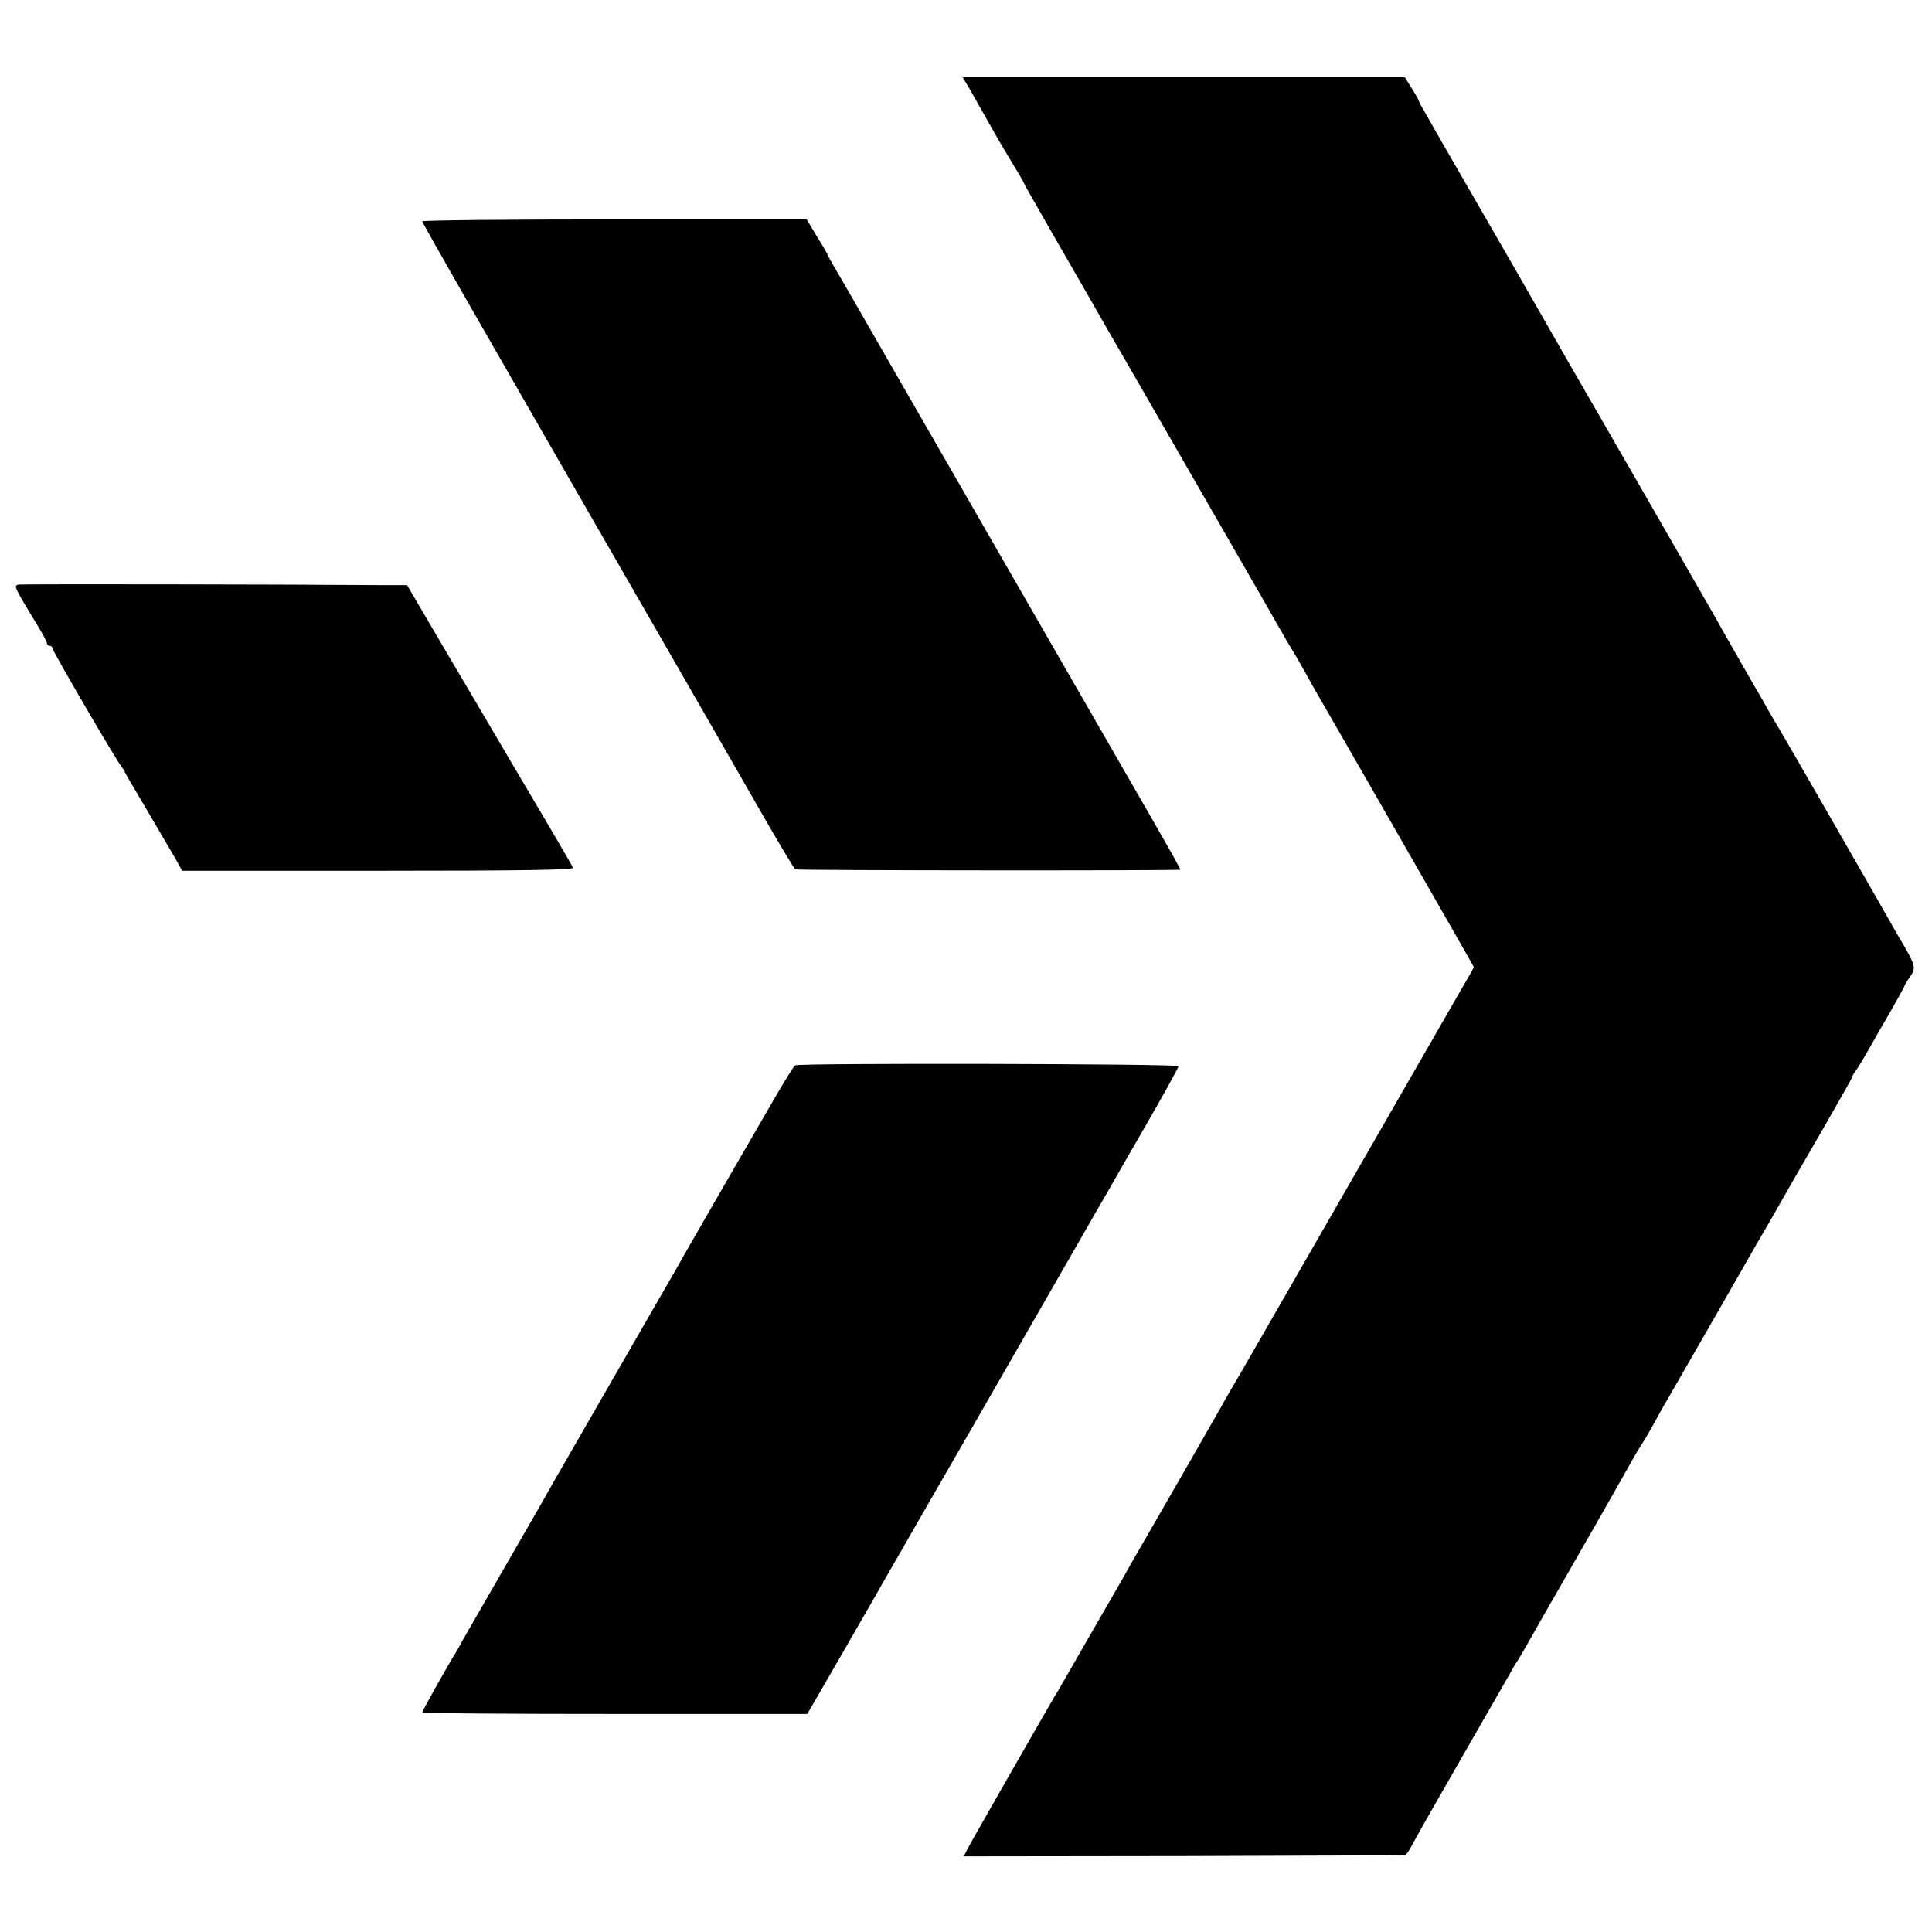
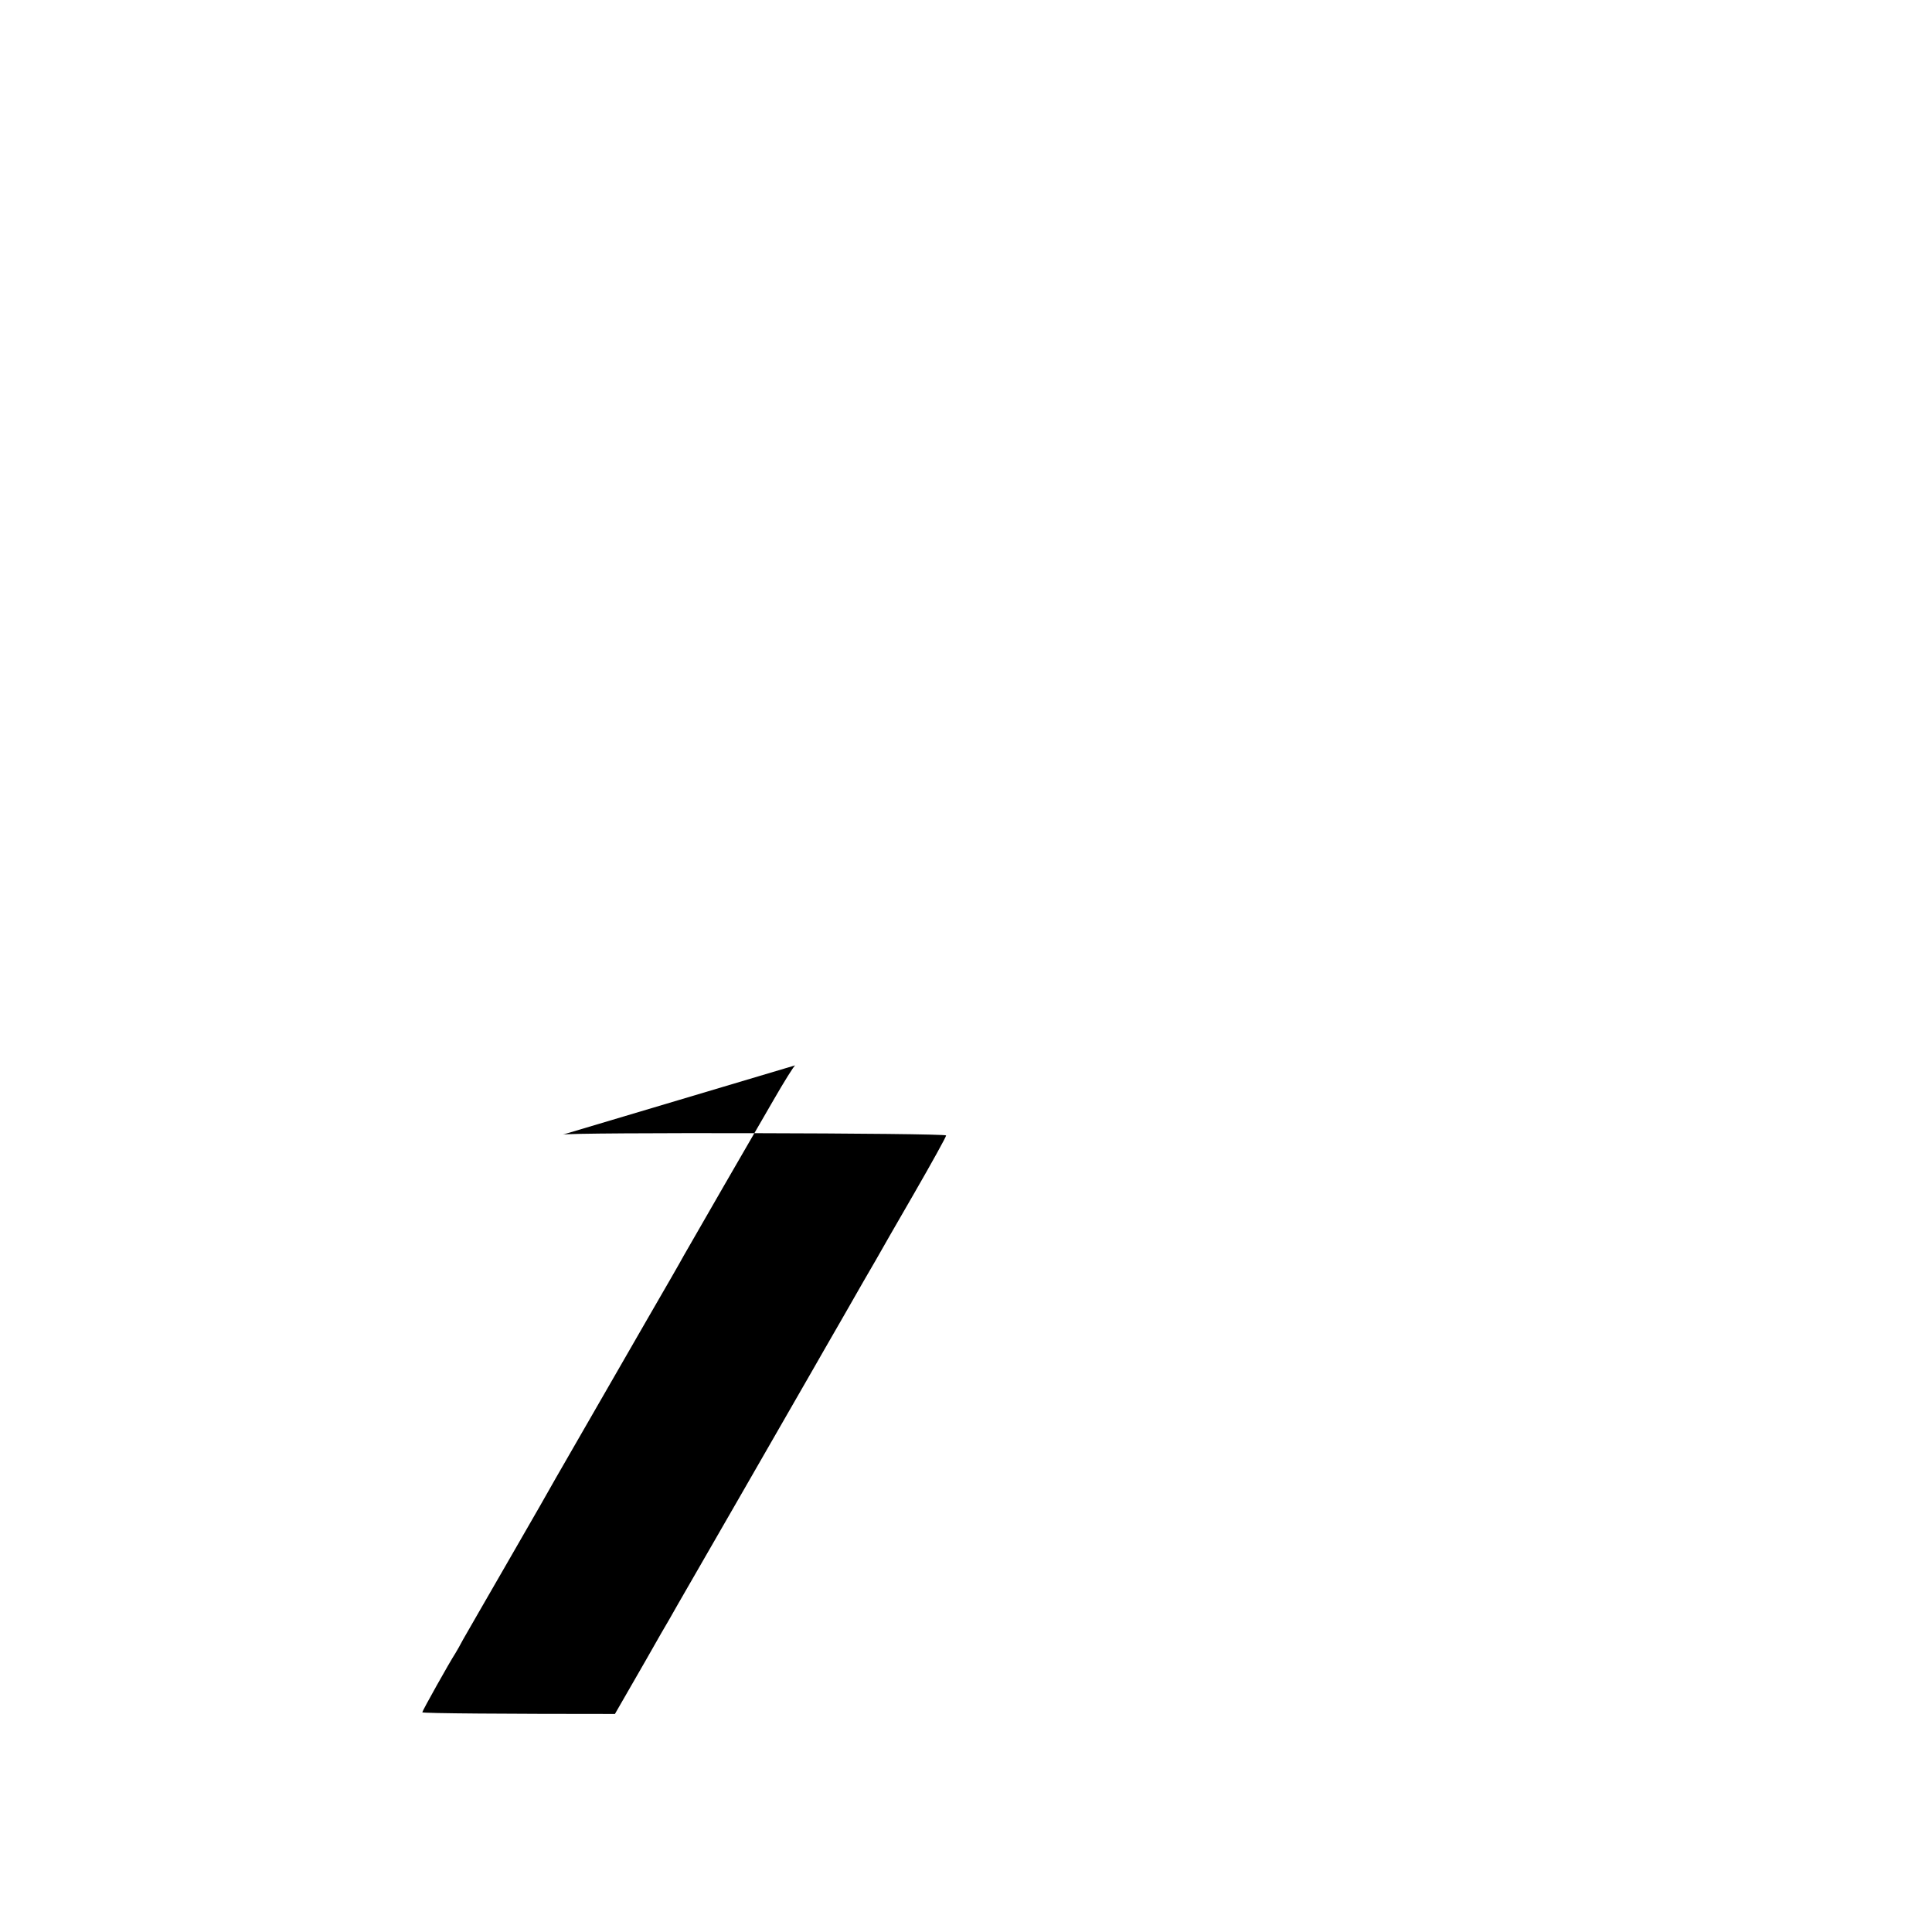
<svg xmlns="http://www.w3.org/2000/svg" version="1.0" width="700pt" height="700pt" viewBox="0 0 700 700" preserveAspectRatio="xMidYMid meet">
  <g transform="translate(0,700) scale(0.1,-0.1)" fill="#000000" stroke="none">
-     <path d="M3513 6678 c24 -42 42 -74 95 -168 14 -25 43 -73 64 -108 21 -34 38 -64 38 -66 0 -2 47 -84 103 -182 57 -99 115 -199 129 -224 14 -25 99 -173 190 -330 229 -398 476 -826 506 -880 14 -25 35 -61 47 -80 12 -19 34 -58 49 -85 15 -28 35 -63 45 -80 30 -51 561 -976 561 -979 0 -2 -23 -43 -52 -92 -67 -116 -382 -664 -583 -1014 -87 -151 -181 -315 -210 -365 -29 -49 -62 -106 -72 -125 -16 -28 -149 -261 -322 -560 -14 -26 -81 -143 -149 -260 -68 -118 -127 -222 -133 -230 -17 -28 -301 -524 -314 -550 l-13 -26 796 1 c438 1 800 3 803 4 4 0 16 18 27 39 10 20 90 161 177 312 87 151 167 291 178 310 10 19 23 40 27 45 4 6 18 30 32 55 14 25 96 169 183 320 87 151 171 300 188 330 16 30 38 66 47 80 10 14 29 48 44 75 15 28 35 64 45 80 10 17 91 158 181 315 90 157 171 299 181 315 10 17 37 64 60 105 23 41 89 155 146 253 56 98 103 180 103 183 0 3 8 18 19 32 10 15 29 47 43 72 14 25 48 85 77 134 28 49 51 91 51 93 0 3 9 18 20 33 22 31 20 41 -20 111 -15 25 -38 65 -52 90 -79 139 -399 696 -408 709 -5 8 -21 35 -35 60 -14 25 -33 59 -43 75 -19 33 -131 228 -147 258 -12 21 -235 410 -418 727 -72 124 -138 239 -147 255 -35 62 -289 504 -345 600 -32 55 -69 120 -83 144 -14 25 -38 67 -53 93 -16 27 -29 51 -29 54 0 2 -11 22 -25 44 l-25 40 -801 0 -801 0 25 -42z" />
-     <path d="M1530 6198 c0 -6 196 -349 933 -1628 93 -162 224 -389 290 -505 66 -115 124 -212 128 -215 6 -4 1388 -5 1396 -1 1 1 -46 85 -106 189 -59 103 -178 309 -263 457 -86 149 -224 389 -308 535 -84 146 -231 402 -328 570 -96 168 -197 342 -223 388 -27 45 -49 84 -49 86 0 2 -17 33 -39 67 l-38 64 -697 0 c-383 0 -696 -3 -696 -7z" />
-     <path d="M67 4882 c-18 -4 -16 -8 61 -135 23 -37 42 -72 42 -77 0 -6 5 -10 10 -10 6 0 10 -4 10 -9 0 -9 232 -408 250 -428 5 -7 10 -14 10 -16 0 -2 36 -64 80 -138 43 -74 91 -154 105 -179 l25 -45 710 0 c519 0 709 3 706 11 -2 6 -86 150 -187 320 -100 170 -234 398 -298 506 l-116 198 -90 0 c-384 3 -1305 4 -1318 2z" />
-     <path d="M2881 3140 c-5 -3 -40 -59 -78 -125 -79 -136 -296 -512 -326 -565 -10 -19 -70 -123 -132 -230 -248 -431 -309 -537 -331 -575 -12 -22 -88 -155 -169 -295 -81 -140 -156 -271 -167 -290 -10 -19 -23 -42 -28 -50 -21 -32 -120 -209 -120 -214 0 -4 314 -6 698 -6 l697 0 145 251 c80 138 155 270 168 293 13 22 41 70 61 106 30 51 393 683 489 850 11 19 61 107 112 195 50 88 102 178 115 200 12 22 75 131 139 242 64 111 116 205 116 210 0 9 -1376 12 -1389 3z" />
+     <path d="M2881 3140 c-5 -3 -40 -59 -78 -125 -79 -136 -296 -512 -326 -565 -10 -19 -70 -123 -132 -230 -248 -431 -309 -537 -331 -575 -12 -22 -88 -155 -169 -295 -81 -140 -156 -271 -167 -290 -10 -19 -23 -42 -28 -50 -21 -32 -120 -209 -120 -214 0 -4 314 -6 698 -6 c80 138 155 270 168 293 13 22 41 70 61 106 30 51 393 683 489 850 11 19 61 107 112 195 50 88 102 178 115 200 12 22 75 131 139 242 64 111 116 205 116 210 0 9 -1376 12 -1389 3z" />
  </g>
</svg>